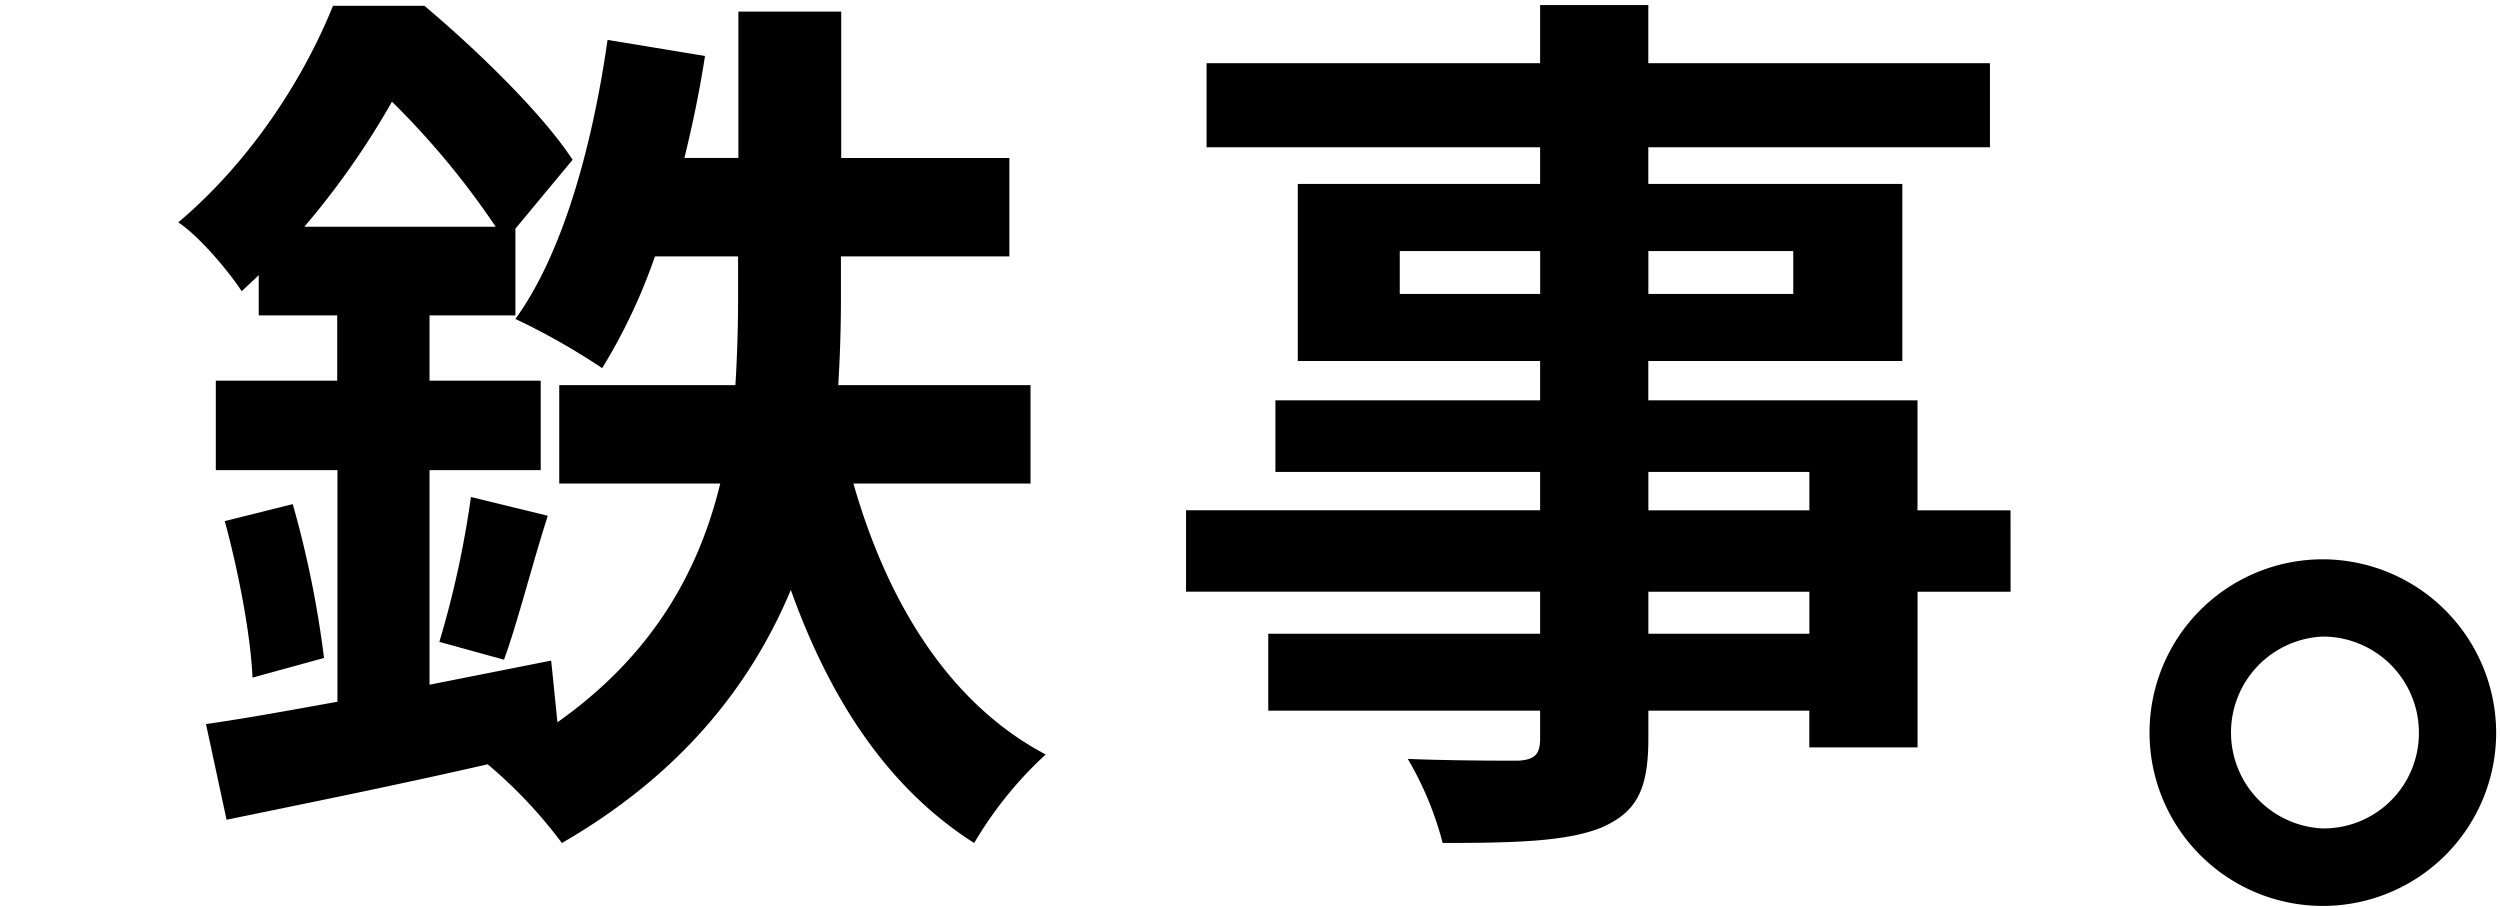
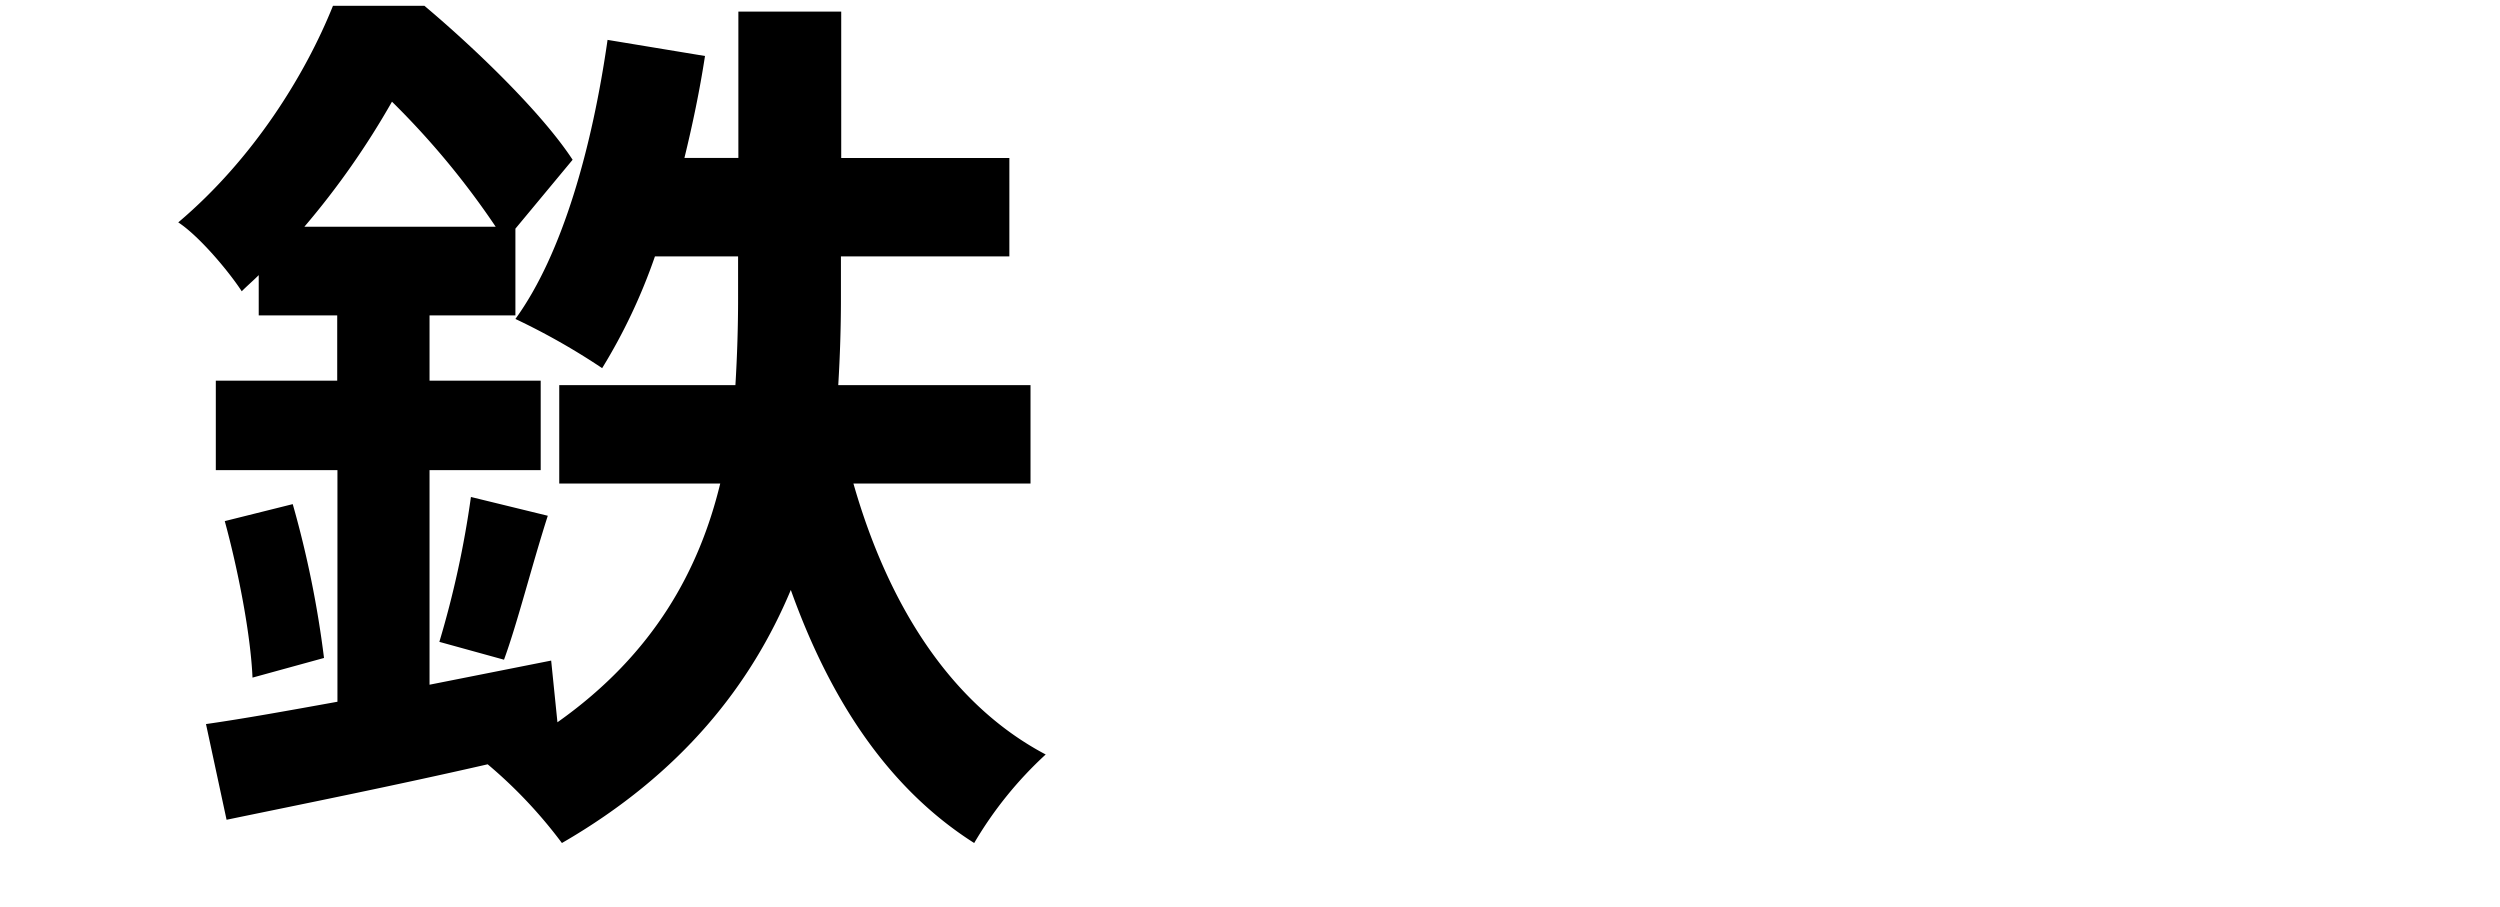
<svg xmlns="http://www.w3.org/2000/svg" viewBox="0 0 430 156" width="430" height="156">
  <defs>
    <style>.cls-1{fill:none;}</style>
  </defs>
  <g id="Layer_2" data-name="Layer 2">
    <g id="Layer_1-2" data-name="Layer 1">
      <rect class="cls-1" width="430" height="156" />
      <path id="Path_186" data-name="Path 186" d="M146.79,83.17c5.85,20.46,16.46,37.84,33.07,46.6A66.17,66.17,0,0,0,167.56,145c-14.77-9.38-24.77-24.61-31.54-43.53C129.26,117.62,117.41,133,96.65,145a80.66,80.66,0,0,0-12.77-13.54c-16.15,3.7-32.3,6.93-44.91,9.54l-3.54-16.46c6.46-.92,14.15-2.31,22.61-3.84V80.86H37.12V65.48H58V54.25H44.5V47.32c-.92.93-2,1.85-2.92,2.78-2.31-3.54-7.38-9.54-10.92-11.85C43.58,27.33,52.5,12.87,57.27,1H73C82,8.57,93.26,19.49,98.49,27.48L88.65,39.33V54.25H73.88V65.48H93V80.86H73.88v36.91l20.92-4.15,1.08,10.61c16.76-11.84,24.45-26.45,28-41.06H96.19V66.24h30.3c.31-5.07.46-10.15.46-14.92V44.1h-14.3a97.34,97.34,0,0,1-9.08,19.22,116.59,116.59,0,0,0-14.92-8.46c8.15-11.23,13.23-29.68,15.85-48l16.76,2.77c-.92,6-2.15,11.84-3.54,17.54H127V2h17.69V27.18h28.92V44.1H144.64v7.38q0,7.16-.46,14.76h33.07V83.17ZM50.35,86.71a175.29,175.29,0,0,1,5.38,26.46l-12.3,3.38c-.31-7.38-2.46-18.46-4.77-26.92ZM85.26,39A139.28,139.28,0,0,0,67.42,17.49,138.61,138.61,0,0,1,52.35,39ZM75.57,110.4A167.13,167.13,0,0,0,81,85.48l13.22,3.23c-2.76,8.61-5.22,18.45-7.53,24.76Z" />
-       <path id="Path_187" data-name="Path 187" d="M345.82,101.78h-16v26.77H311.2v-6.31H283.52V127c0,9.07-2.16,12.76-8.16,15.38-5.84,2.3-14.15,2.61-27.22,2.61a56.67,56.67,0,0,0-6-14.46c7.38.31,16.46.31,18.92.31,2.92-.15,3.84-1.08,3.84-3.84v-4.77H218.14V109H264.9v-7.23H204v-14H264.9V81.17H219.37V68.86H264.9V62.09H223.22V31.64H264.9V25.33H207.53V10.87H264.9V.87h18.61v10h58.76V25.33H283.51v6.31H327.2V62.09H283.51v6.77h46.3V87.78h16ZM264.91,50.56V43.18H240.76v7.38Zm18.61-7.38v7.38h24.92V43.18Zm0,44.6h27.69V81.17H283.52Zm27.69,14H283.52V109h27.69Z" />
-       <path id="Path_188" data-name="Path 188" d="M429.34,126.1a29.81,29.81,0,1,1-29.9-29.9A29.9,29.9,0,0,1,429.34,126.1Zm-13.29,0a16.53,16.53,0,0,0-16.47-16.61h-.14a16.52,16.52,0,0,0,0,33,16.39,16.39,0,0,0,16.61-16.16v-.27Z" />
    </g>
  </g>
</svg>